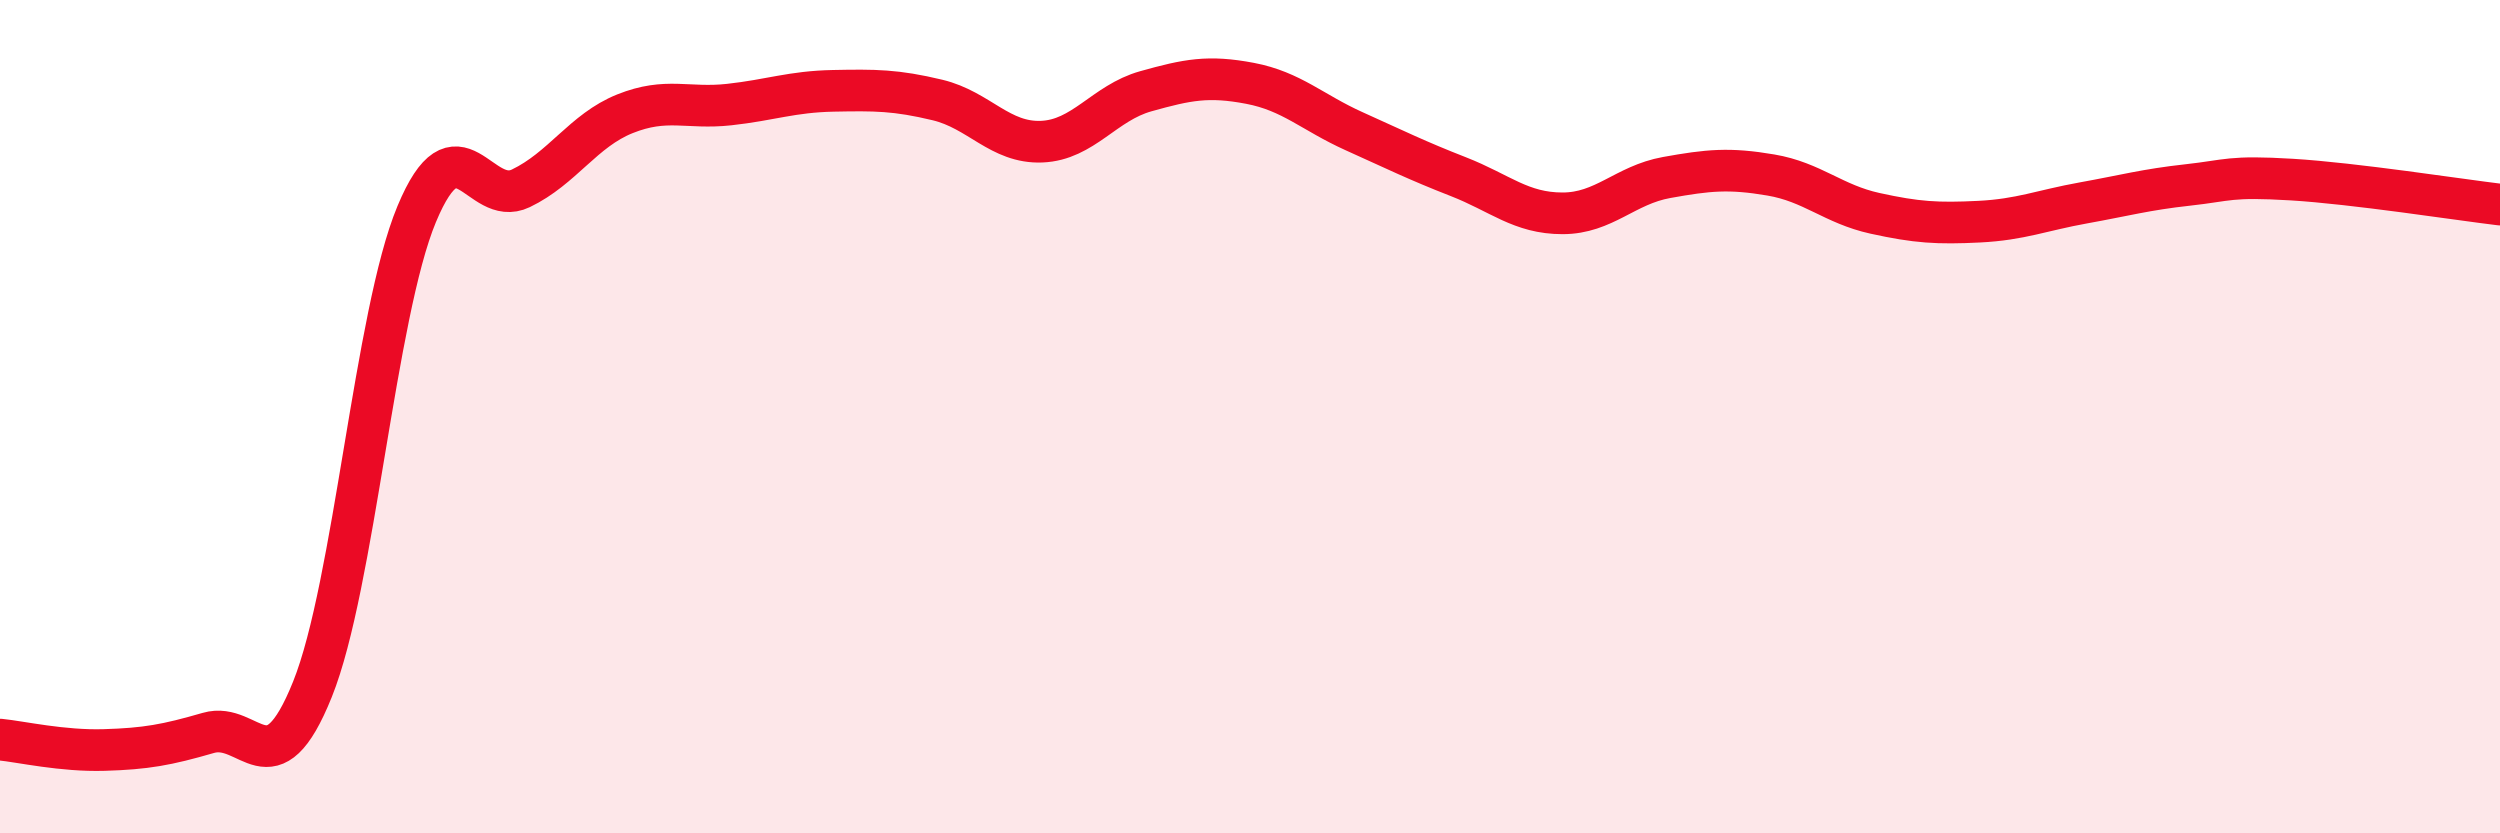
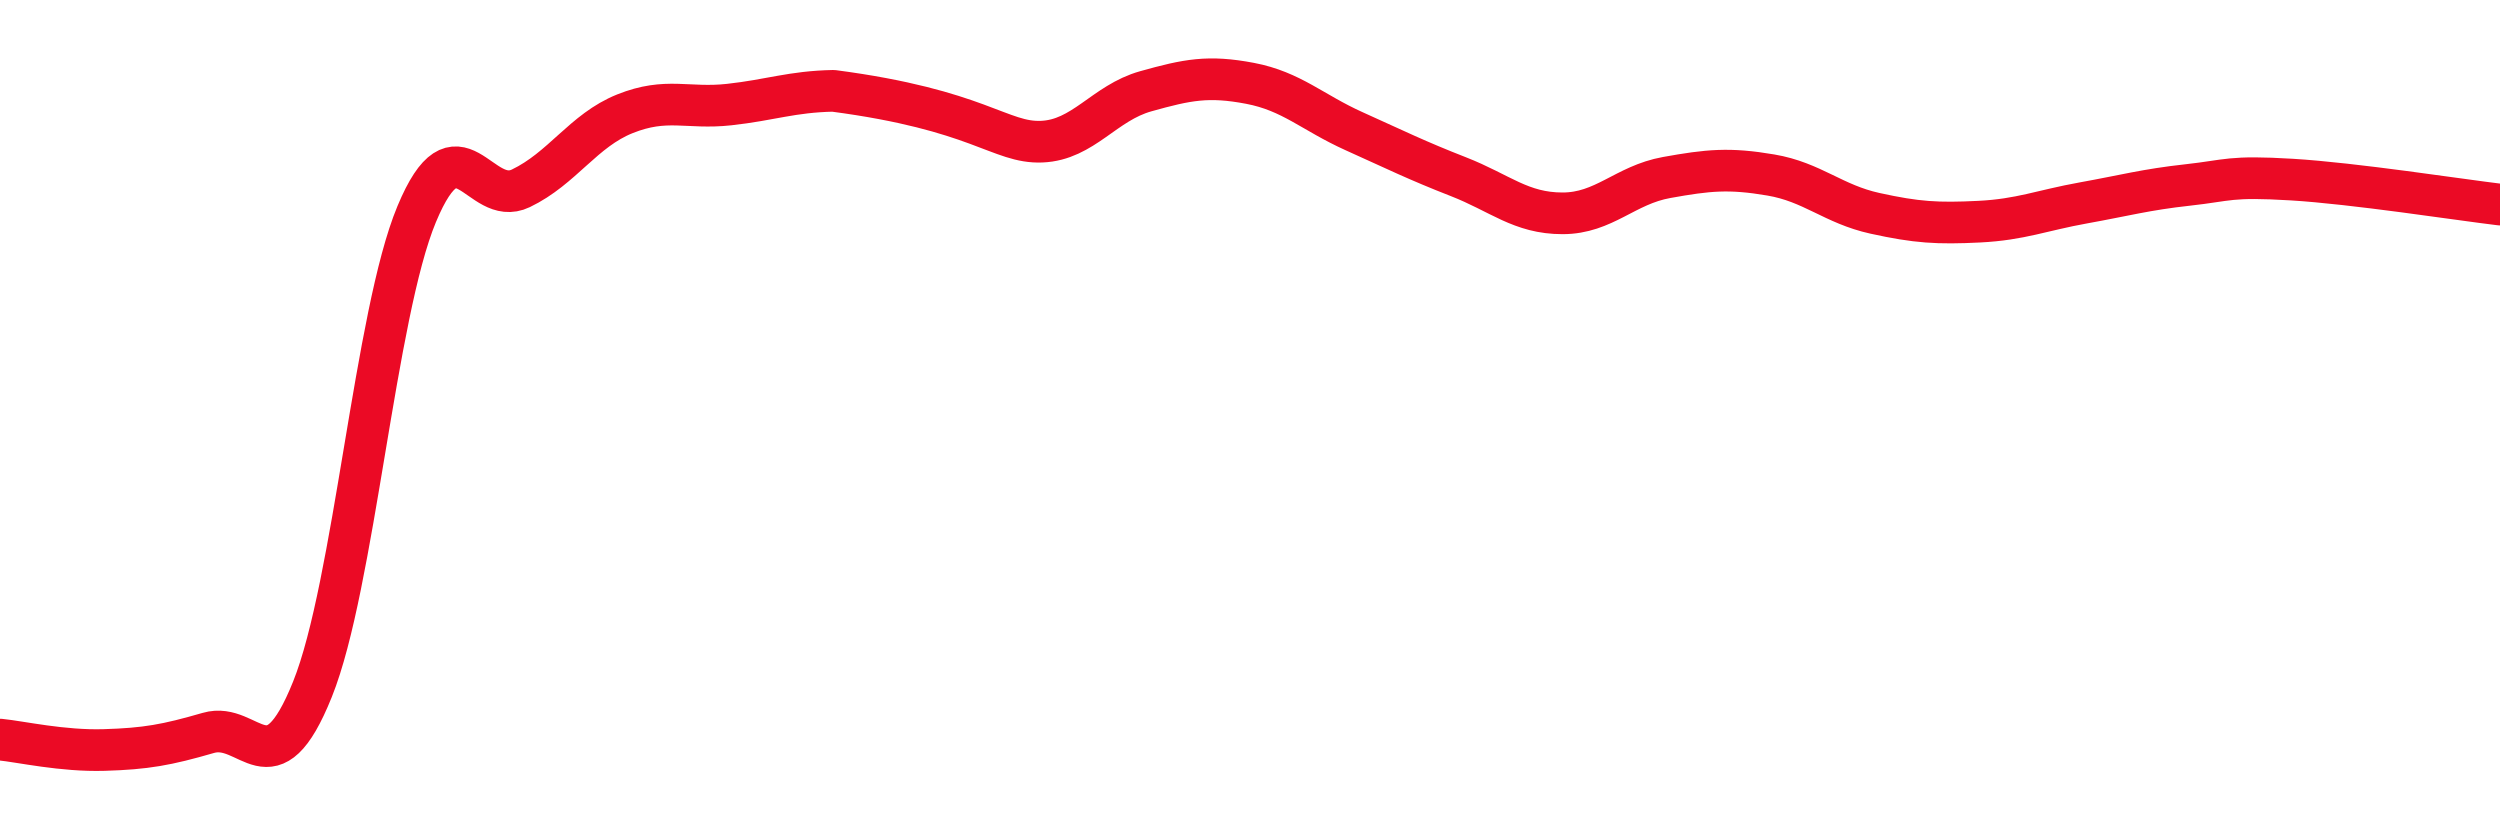
<svg xmlns="http://www.w3.org/2000/svg" width="60" height="20" viewBox="0 0 60 20">
-   <path d="M 0,17.75 C 0.5,17.8 1.5,18.03 2.5,18 C 3.5,17.97 4,17.88 5,17.59 C 6,17.3 6.5,19.03 7.5,16.54 C 8.5,14.05 9,7.54 10,5.14 C 11,2.74 11.5,5 12.5,4.52 C 13.5,4.04 14,3.13 15,2.73 C 16,2.33 16.5,2.62 17.5,2.51 C 18.5,2.4 19,2.2 20,2.18 C 21,2.16 21.5,2.16 22.5,2.4 C 23.5,2.64 24,3.44 25,3.4 C 26,3.36 26.5,2.47 27.5,2.19 C 28.5,1.91 29,1.81 30,2 C 31,2.19 31.5,2.7 32.5,3.15 C 33.5,3.6 34,3.85 35,4.24 C 36,4.63 36.5,5.12 37.5,5.12 C 38.5,5.12 39,4.44 40,4.26 C 41,4.08 41.5,4.03 42.5,4.2 C 43.5,4.37 44,4.9 45,5.12 C 46,5.34 46.5,5.37 47.5,5.32 C 48.5,5.27 49,5.05 50,4.87 C 51,4.69 51.5,4.55 52.5,4.44 C 53.5,4.33 53.5,4.22 55,4.31 C 56.5,4.4 59,4.79 60,4.91L60 20L0 20Z" fill="#EB0A25" opacity="0.1" stroke-linecap="round" stroke-linejoin="round" />
-   <path d="M 0,17.75 C 0.5,17.8 1.5,18.03 2.5,18 C 3.5,17.97 4,17.88 5,17.59 C 6,17.3 6.5,19.03 7.5,16.54 C 8.5,14.05 9,7.54 10,5.14 C 11,2.74 11.5,5 12.5,4.52 C 13.5,4.04 14,3.13 15,2.73 C 16,2.33 16.5,2.62 17.5,2.51 C 18.5,2.4 19,2.2 20,2.18 C 21,2.16 21.5,2.16 22.5,2.4 C 23.5,2.64 24,3.44 25,3.4 C 26,3.36 26.5,2.47 27.5,2.19 C 28.5,1.91 29,1.81 30,2 C 31,2.19 31.5,2.7 32.5,3.15 C 33.5,3.6 34,3.85 35,4.24 C 36,4.63 36.5,5.12 37.5,5.12 C 38.5,5.12 39,4.44 40,4.26 C 41,4.08 41.5,4.03 42.5,4.2 C 43.5,4.37 44,4.9 45,5.12 C 46,5.34 46.5,5.37 47.5,5.32 C 48.5,5.27 49,5.05 50,4.87 C 51,4.69 51.5,4.55 52.5,4.44 C 53.5,4.33 53.5,4.22 55,4.31 C 56.5,4.4 59,4.79 60,4.91" stroke="#EB0A25" stroke-width="1" fill="none" stroke-linecap="round" stroke-linejoin="round" />
+   <path d="M 0,17.75 C 0.5,17.8 1.5,18.03 2.5,18 C 3.5,17.97 4,17.88 5,17.59 C 6,17.3 6.5,19.03 7.5,16.54 C 8.5,14.05 9,7.54 10,5.14 C 11,2.74 11.5,5 12.5,4.52 C 13.5,4.04 14,3.13 15,2.73 C 16,2.33 16.5,2.62 17.5,2.51 C 18.5,2.4 19,2.2 20,2.18 C 23.5,2.64 24,3.44 25,3.4 C 26,3.36 26.5,2.47 27.5,2.19 C 28.5,1.91 29,1.81 30,2 C 31,2.19 31.5,2.7 32.5,3.15 C 33.5,3.6 34,3.85 35,4.24 C 36,4.63 36.5,5.12 37.5,5.12 C 38.5,5.12 39,4.44 40,4.26 C 41,4.08 41.5,4.03 42.5,4.2 C 43.5,4.37 44,4.9 45,5.12 C 46,5.34 46.5,5.37 47.5,5.32 C 48.5,5.27 49,5.05 50,4.87 C 51,4.69 51.5,4.55 52.5,4.44 C 53.5,4.33 53.5,4.22 55,4.31 C 56.5,4.4 59,4.79 60,4.91" stroke="#EB0A25" stroke-width="1" fill="none" stroke-linecap="round" stroke-linejoin="round" />
</svg>